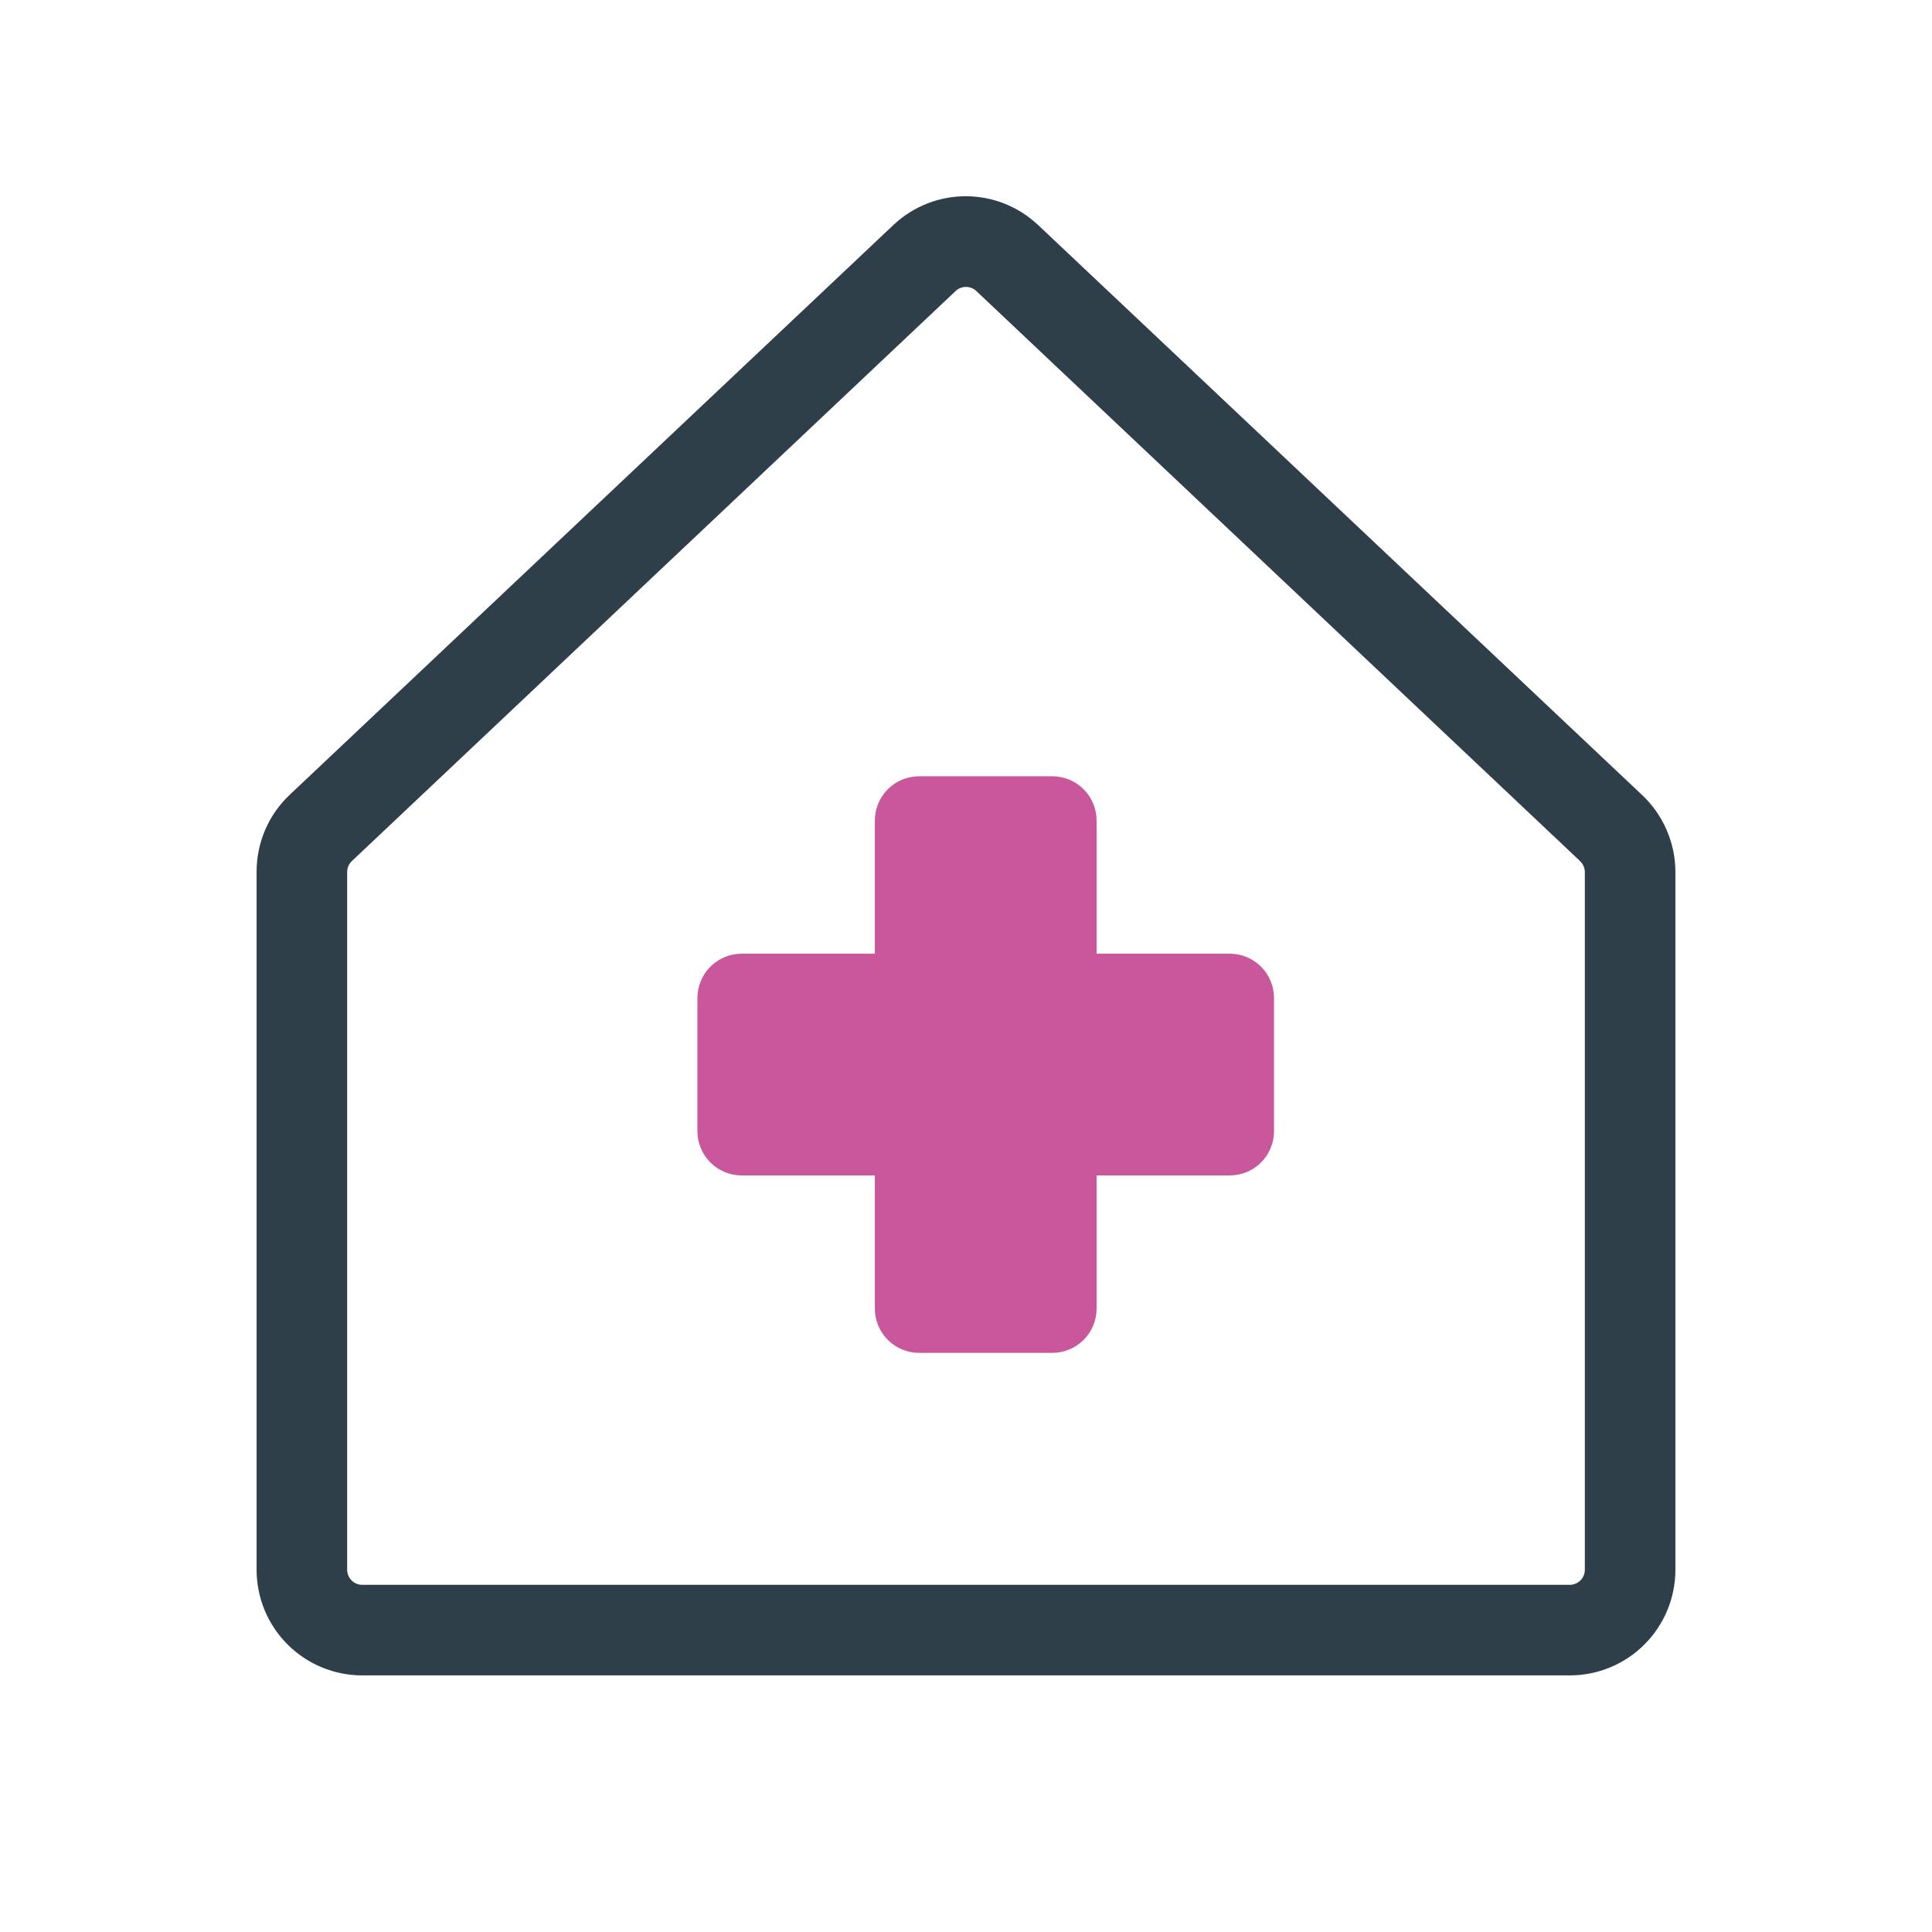
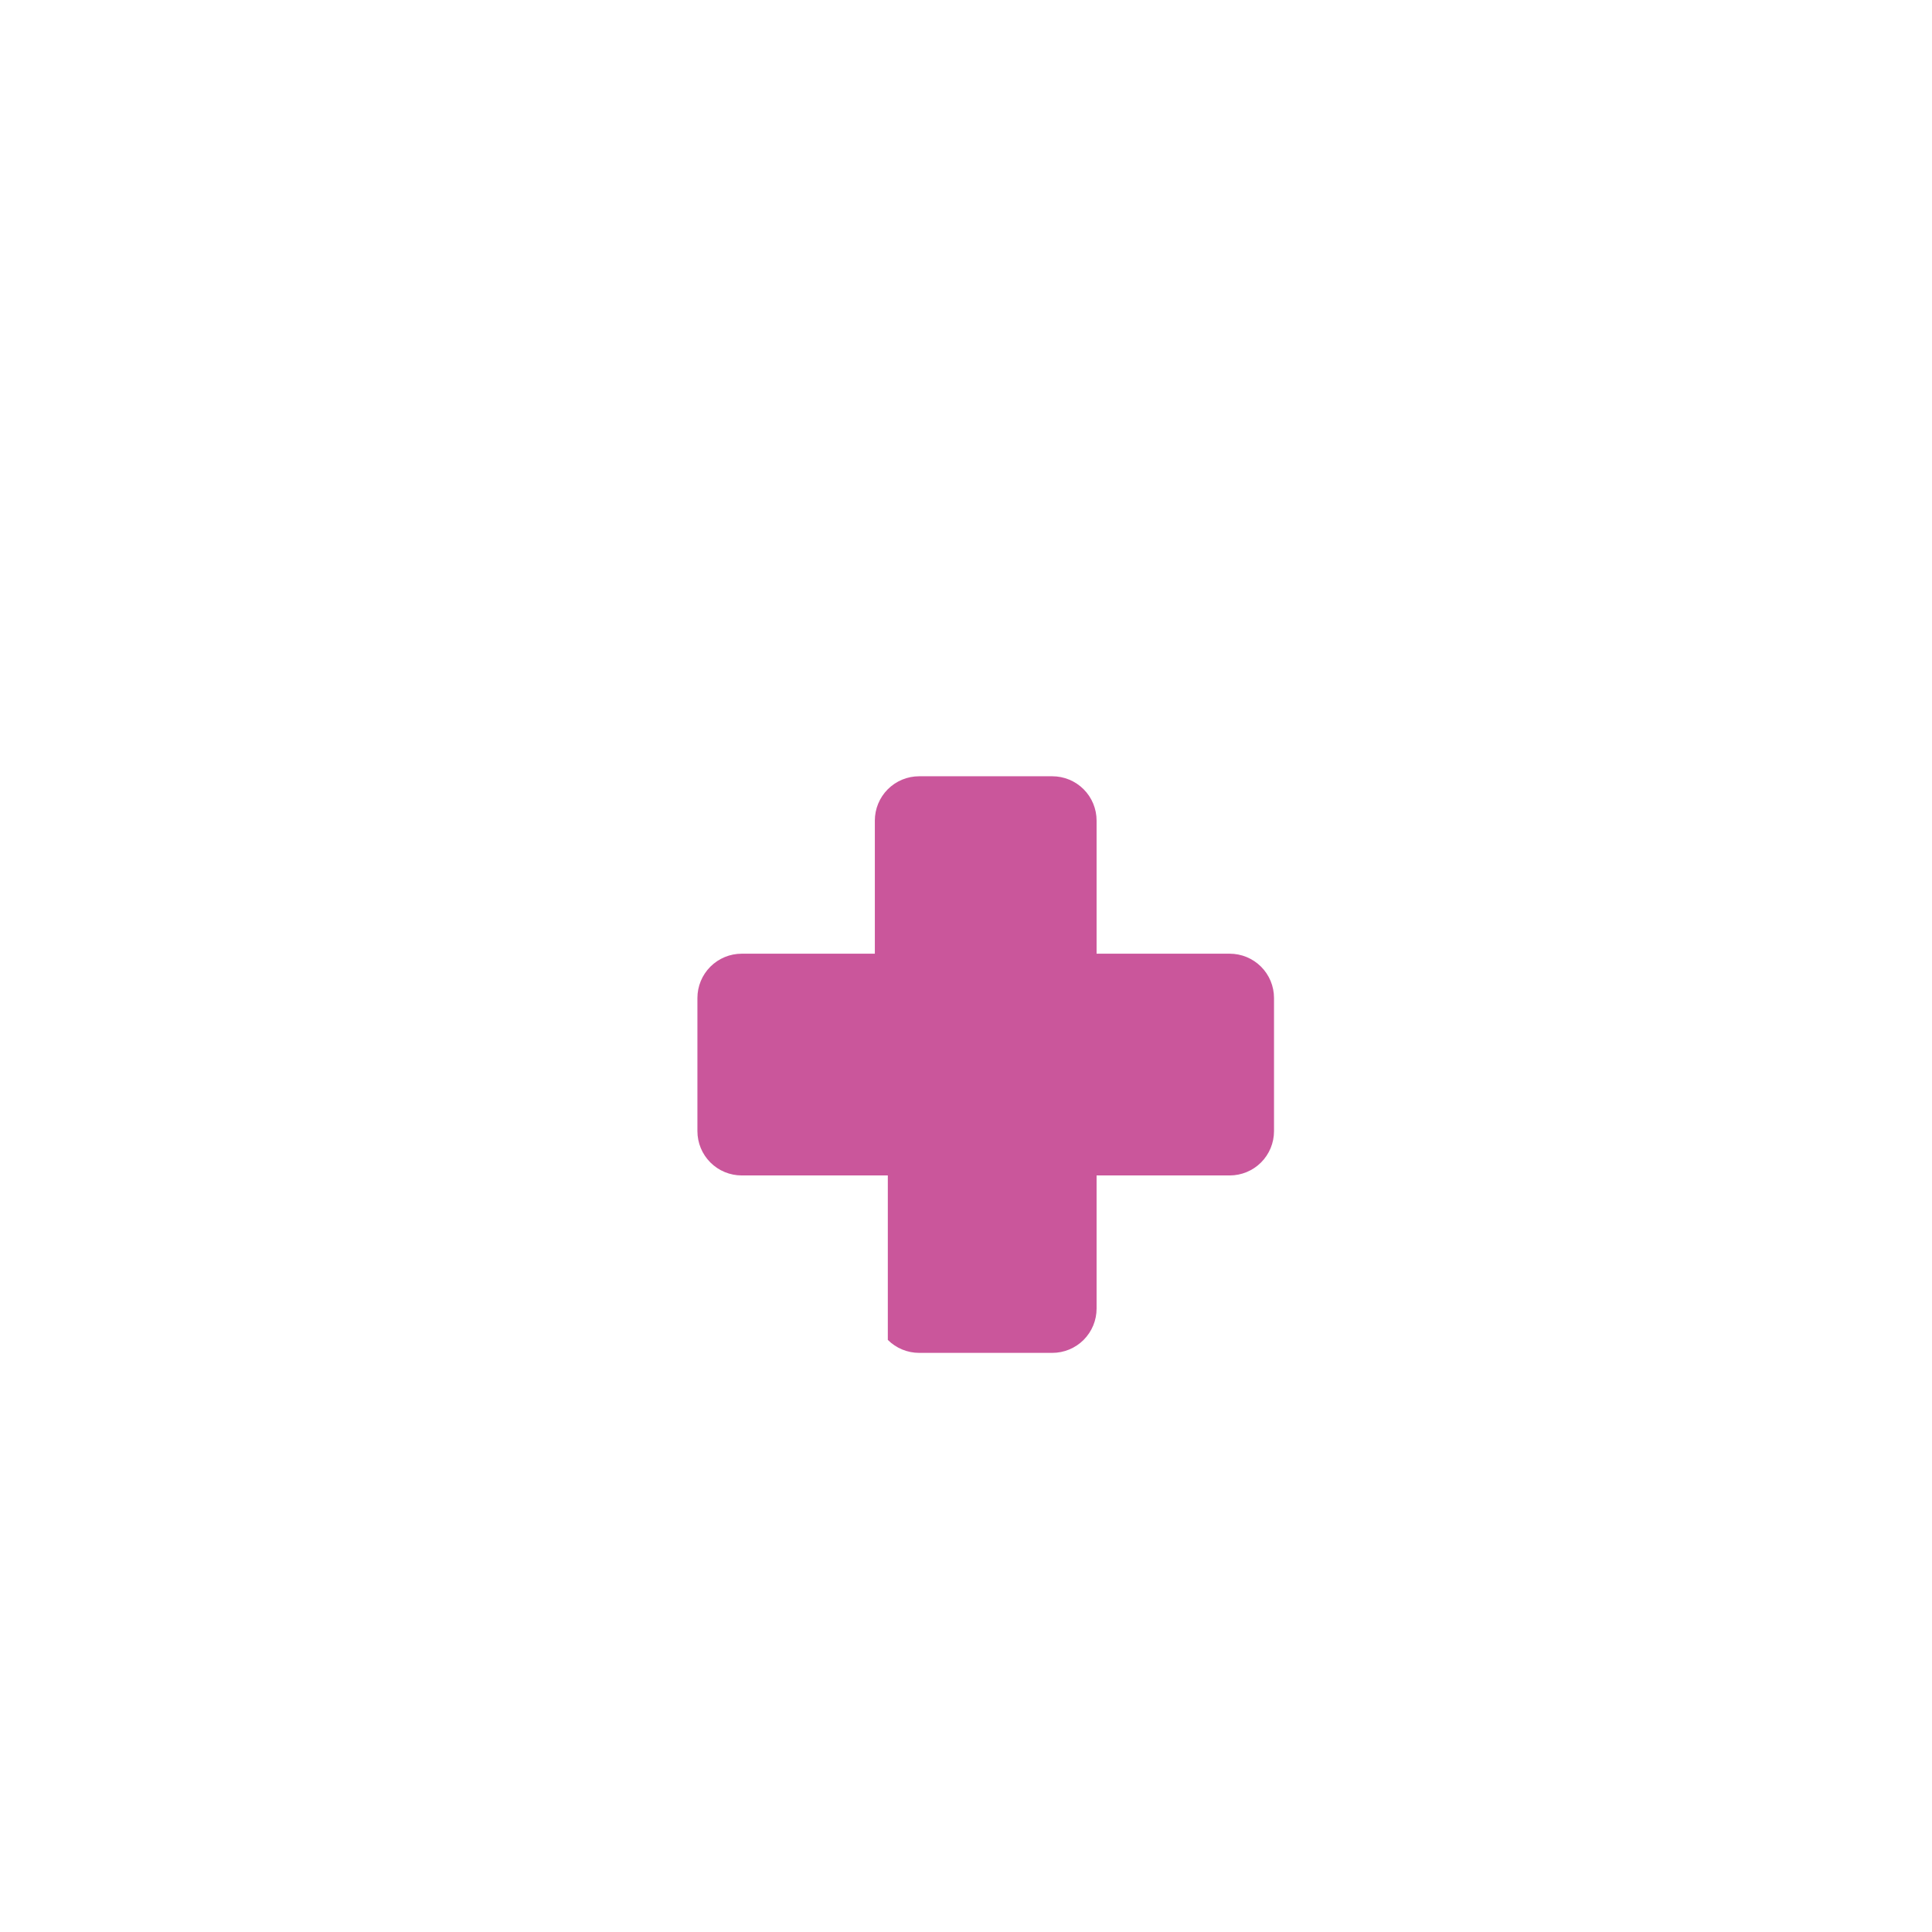
<svg xmlns="http://www.w3.org/2000/svg" width="49" height="49" viewBox="0 0 49 49" fill="none">
-   <path d="M41.625 20.142L26.313 5.692L26.295 5.677C25.803 5.226 25.16 4.977 24.493 4.977C23.826 4.977 23.183 5.226 22.691 5.677L22.674 5.692L7.362 20.144C7.091 20.396 6.875 20.701 6.728 21.041C6.581 21.381 6.506 21.747 6.508 22.117V39.812C6.508 40.523 6.79 41.205 7.293 41.707C7.795 42.21 8.477 42.492 9.188 42.492H39.812C40.523 42.492 41.205 42.21 41.707 41.707C42.21 41.205 42.492 40.523 42.492 39.812V22.117C42.492 21.746 42.414 21.379 42.265 21.039C42.116 20.699 41.898 20.393 41.625 20.142ZM40.195 39.812C40.195 39.914 40.155 40.011 40.083 40.083C40.011 40.155 39.914 40.195 39.812 40.195H9.188C9.086 40.195 8.989 40.155 8.917 40.083C8.845 40.011 8.805 39.914 8.805 39.812V22.117C8.805 22.064 8.816 22.011 8.837 21.962C8.858 21.913 8.89 21.87 8.929 21.834L8.946 21.818L24.247 7.371C24.317 7.31 24.407 7.277 24.499 7.277C24.592 7.277 24.681 7.31 24.751 7.371L40.054 21.82L40.069 21.836C40.109 21.871 40.14 21.915 40.162 21.964C40.184 22.013 40.195 22.066 40.195 22.119V39.812Z" fill="#2F3F4A" />
-   <path d="M32.312 25.312V28.688C32.312 28.986 32.194 29.272 31.983 29.483C31.772 29.694 31.486 29.812 31.188 29.812H27.812V33.188C27.812 33.486 27.694 33.772 27.483 33.983C27.272 34.194 26.986 34.312 26.688 34.312H23.312C23.014 34.312 22.728 34.194 22.517 33.983C22.306 33.772 22.188 33.486 22.188 33.188V29.812H18.812C18.514 29.812 18.228 29.694 18.017 29.483C17.806 29.272 17.688 28.986 17.688 28.688V25.312C17.688 25.014 17.806 24.728 18.017 24.517C18.228 24.306 18.514 24.188 18.812 24.188H22.188V20.812C22.188 20.514 22.306 20.228 22.517 20.017C22.728 19.806 23.014 19.688 23.312 19.688H26.688C26.986 19.688 27.272 19.806 27.483 20.017C27.694 20.228 27.812 20.514 27.812 20.812V24.188H31.188C31.486 24.188 31.772 24.306 31.983 24.517C32.194 24.728 32.312 25.014 32.312 25.312Z" fill="#CA569B" />
+   <path d="M32.312 25.312V28.688C32.312 28.986 32.194 29.272 31.983 29.483C31.772 29.694 31.486 29.812 31.188 29.812H27.812V33.188C27.812 33.486 27.694 33.772 27.483 33.983C27.272 34.194 26.986 34.312 26.688 34.312H23.312C23.014 34.312 22.728 34.194 22.517 33.983V29.812H18.812C18.514 29.812 18.228 29.694 18.017 29.483C17.806 29.272 17.688 28.986 17.688 28.688V25.312C17.688 25.014 17.806 24.728 18.017 24.517C18.228 24.306 18.514 24.188 18.812 24.188H22.188V20.812C22.188 20.514 22.306 20.228 22.517 20.017C22.728 19.806 23.014 19.688 23.312 19.688H26.688C26.986 19.688 27.272 19.806 27.483 20.017C27.694 20.228 27.812 20.514 27.812 20.812V24.188H31.188C31.486 24.188 31.772 24.306 31.983 24.517C32.194 24.728 32.312 25.014 32.312 25.312Z" fill="#CA569B" />
</svg>